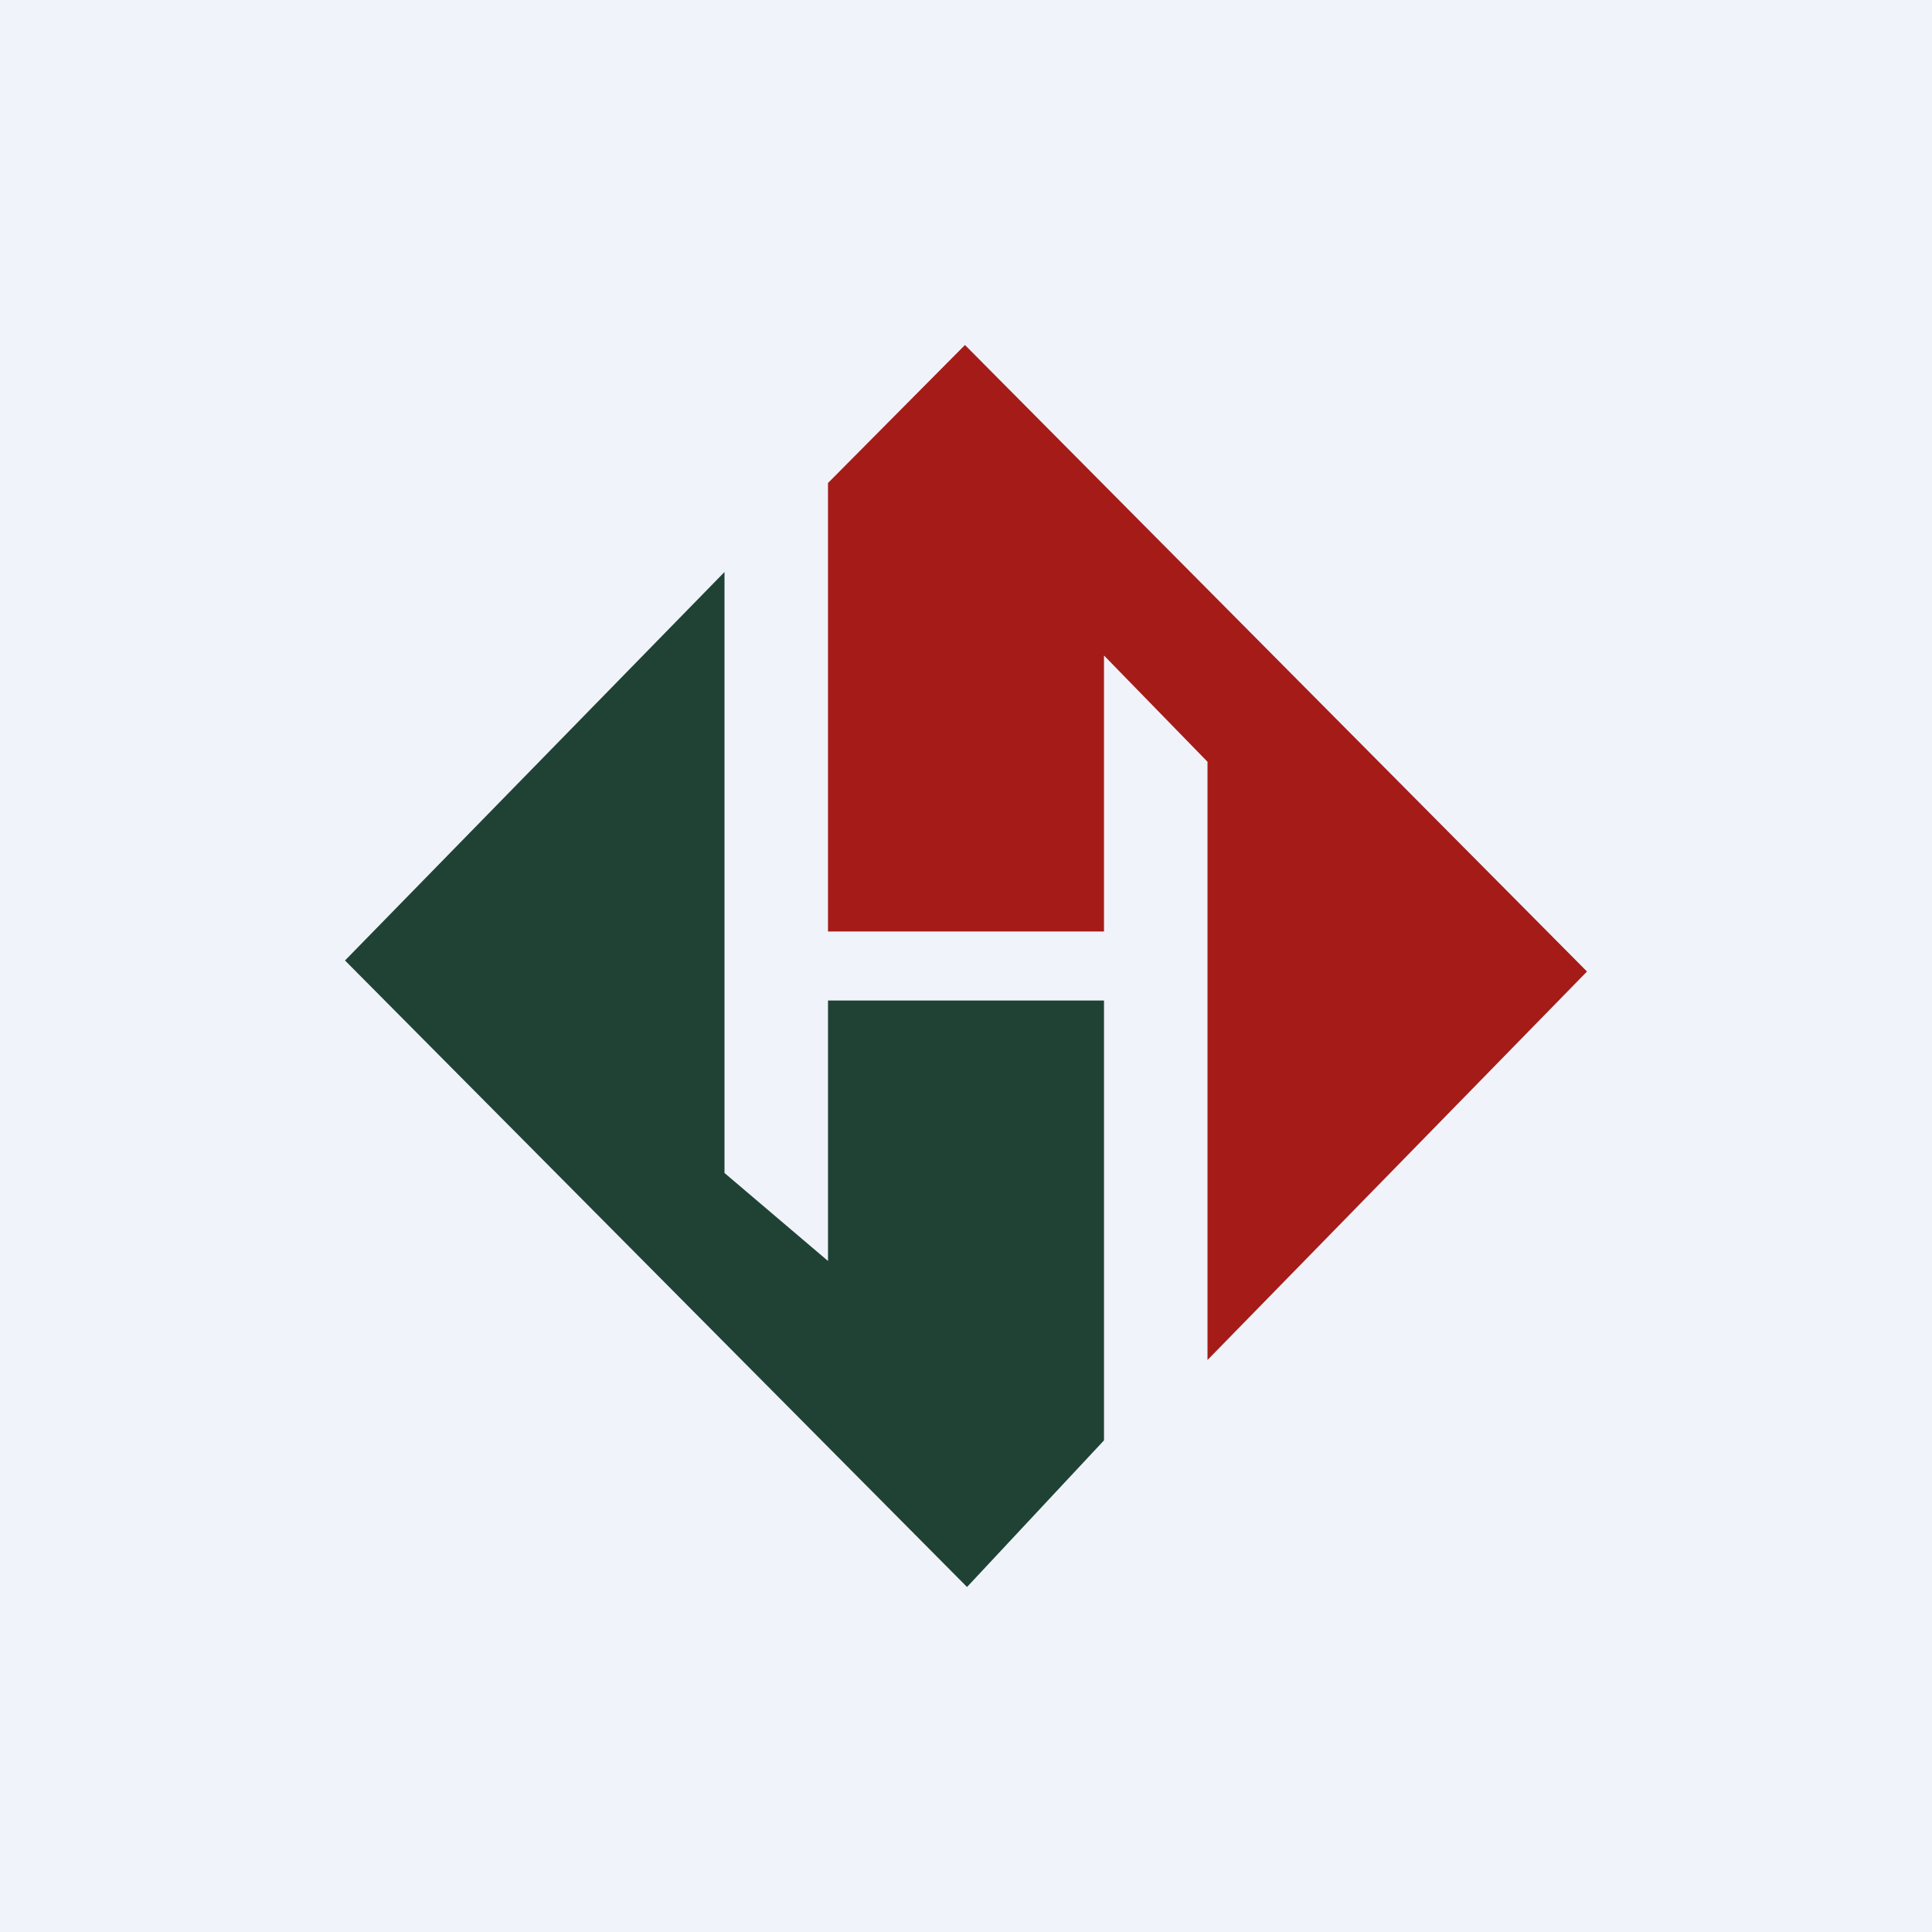
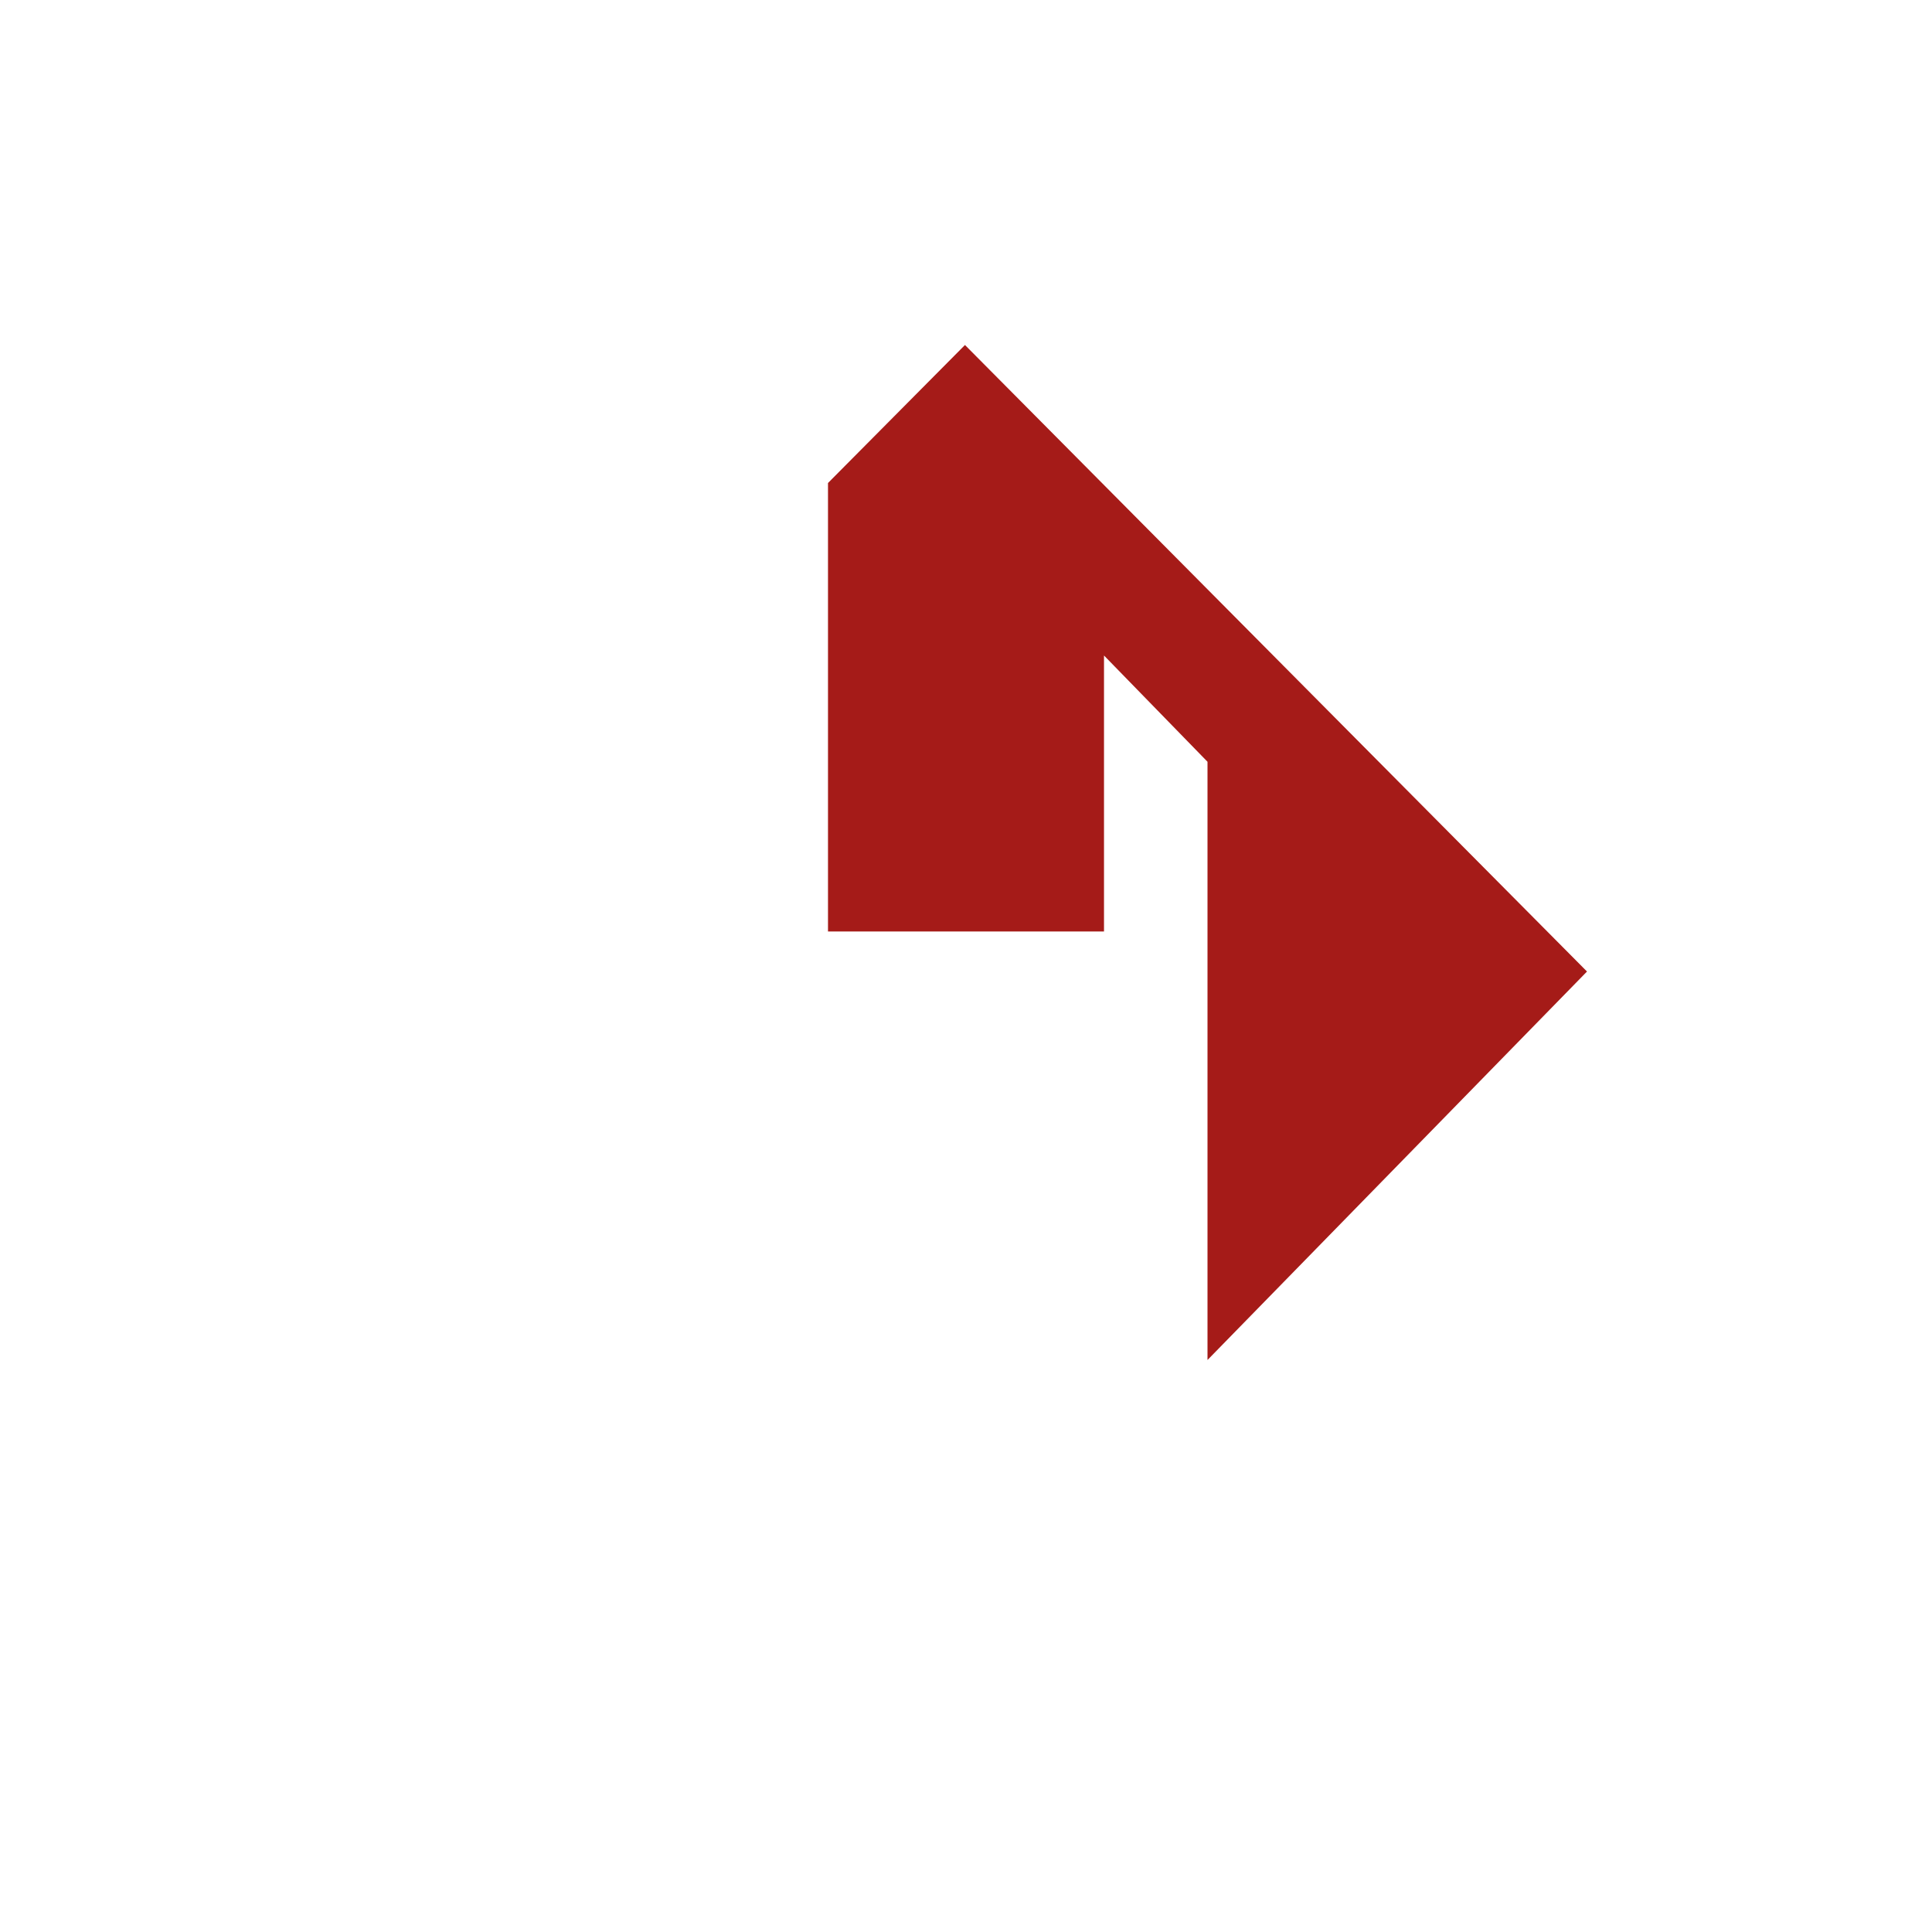
<svg xmlns="http://www.w3.org/2000/svg" width="56" height="56" viewBox="0 0 56 56">
-   <path fill="#F0F3FA" d="M0 0h56v56H0z" />
-   <path d="M28.03 46 10 27.84l11-11.26V34l3 2.55V29h8v12.75L28.03 46Z" fill="#1F4234" />
  <path d="M27.97 10 46 28.16 35 39.42V22.08L32 19v8h-8V14l3.97-4Z" fill="#A51B18" />
</svg>